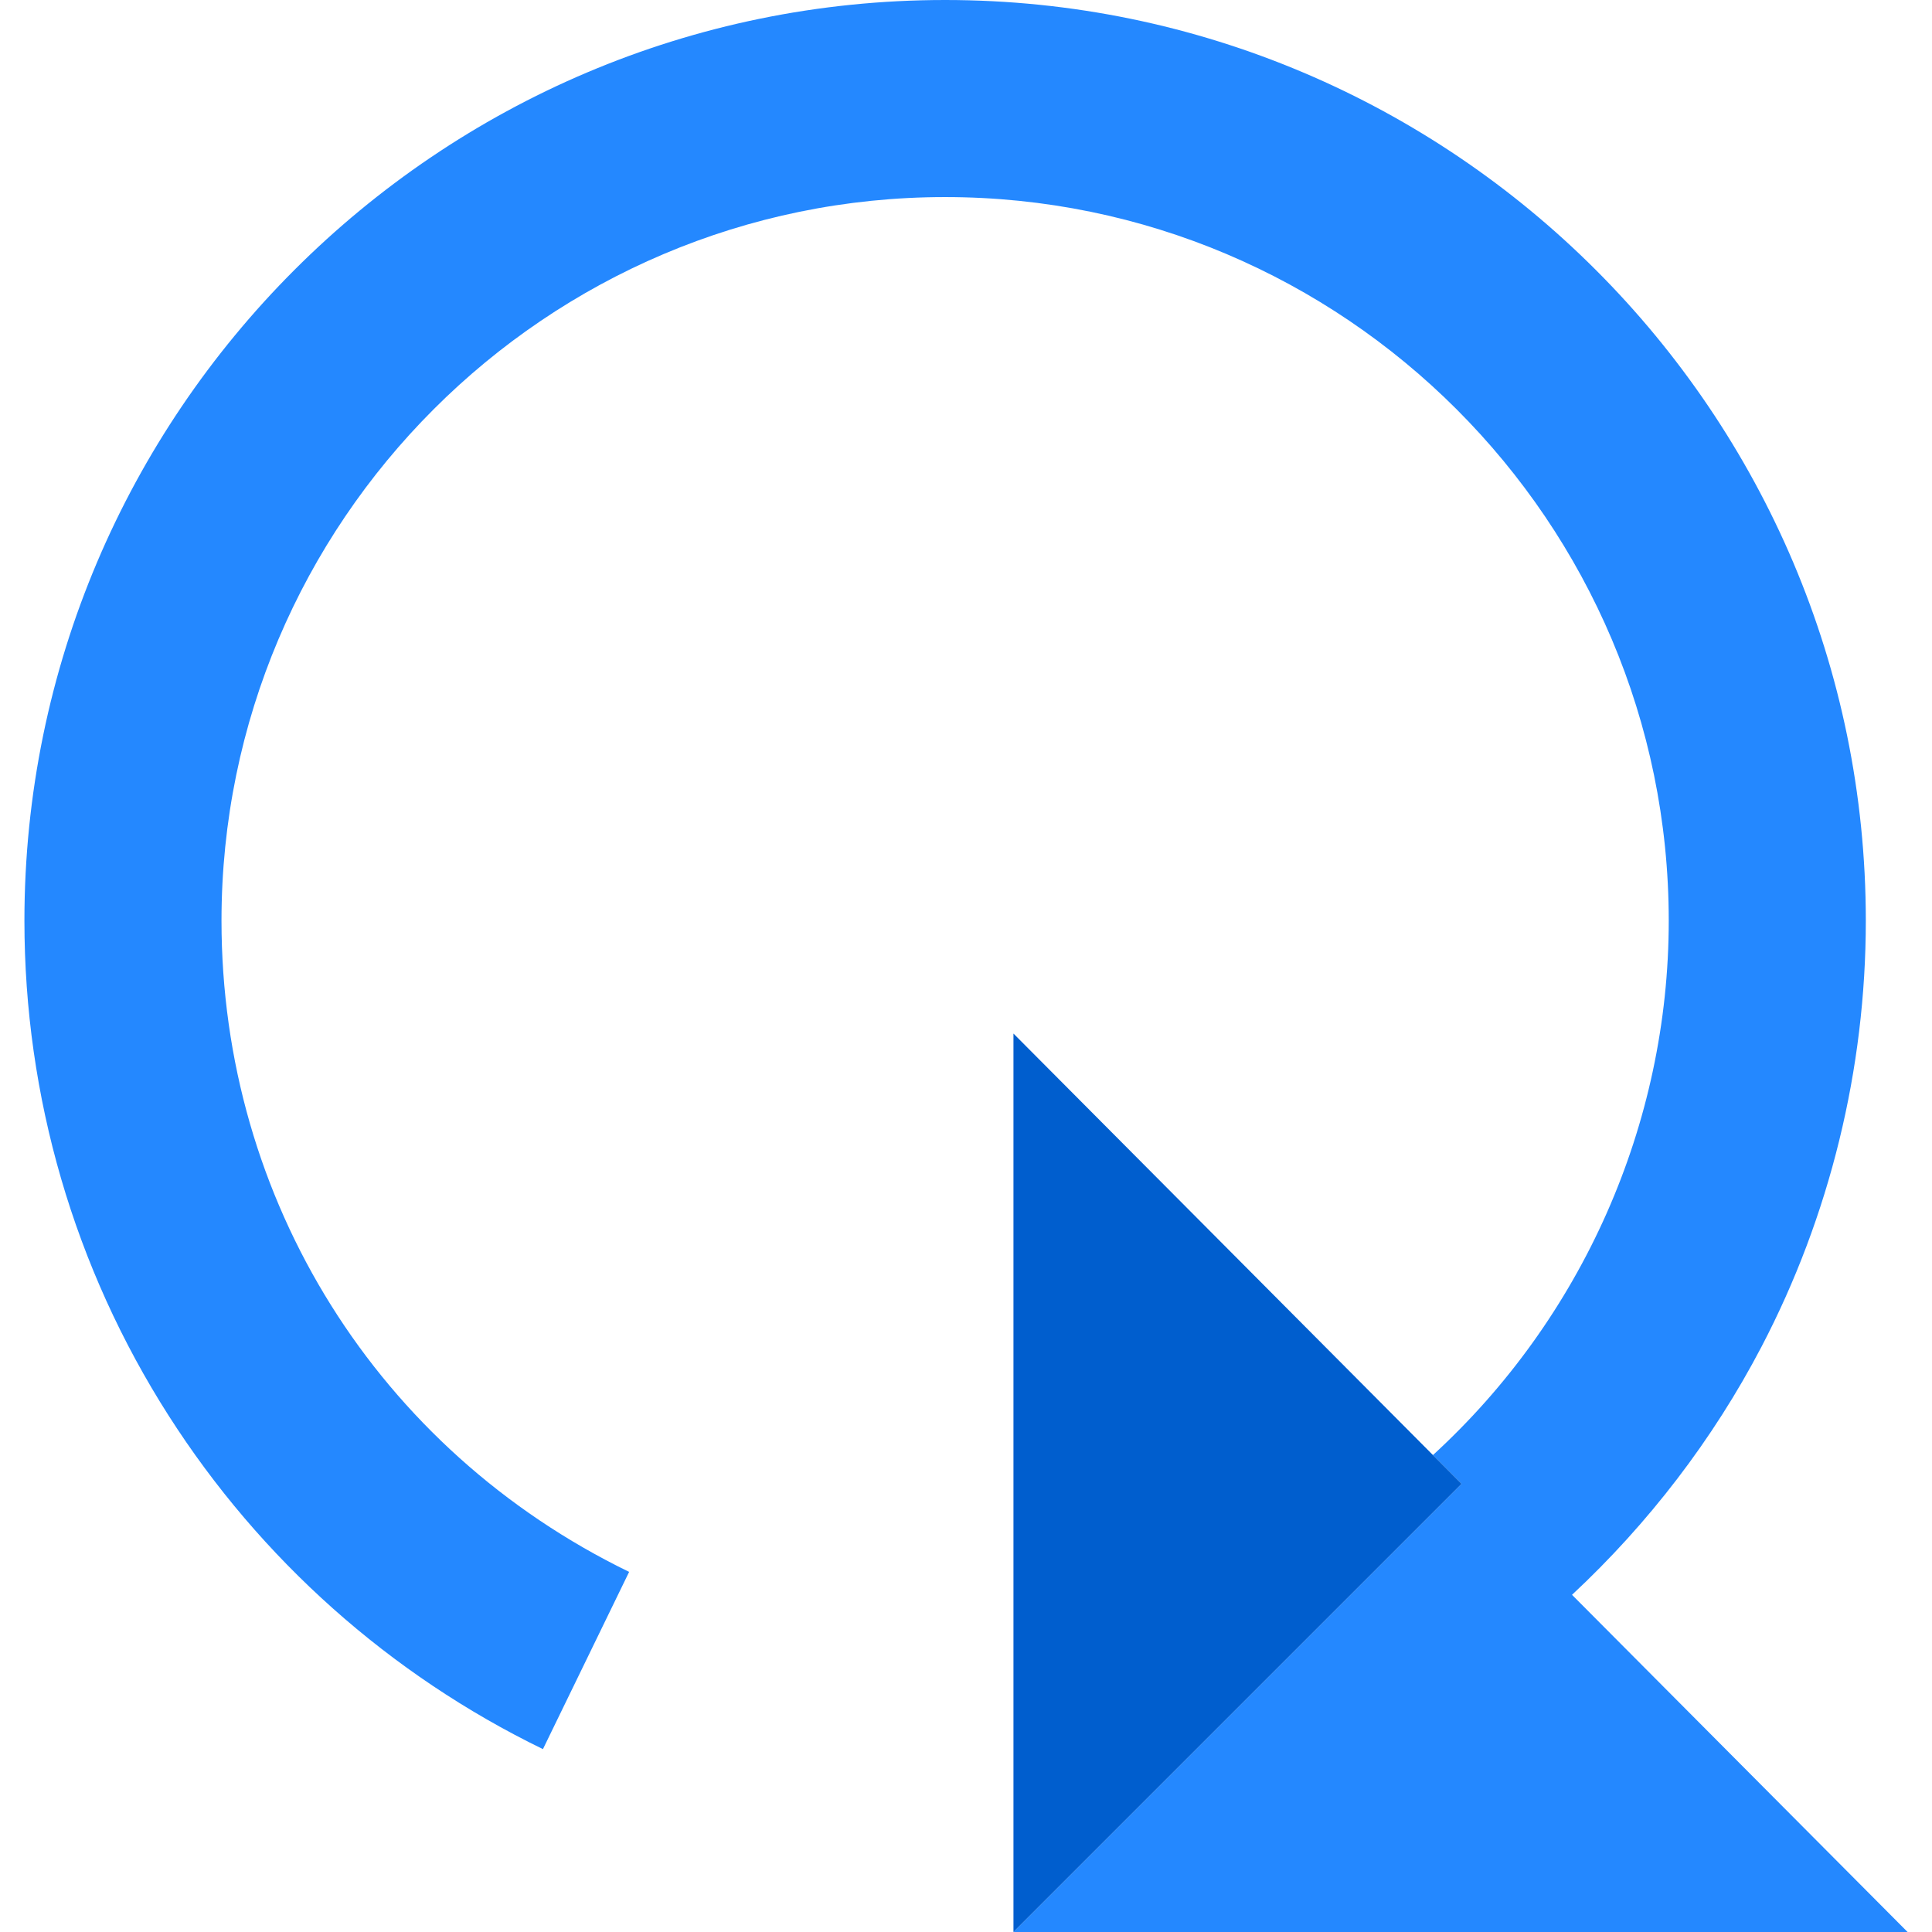
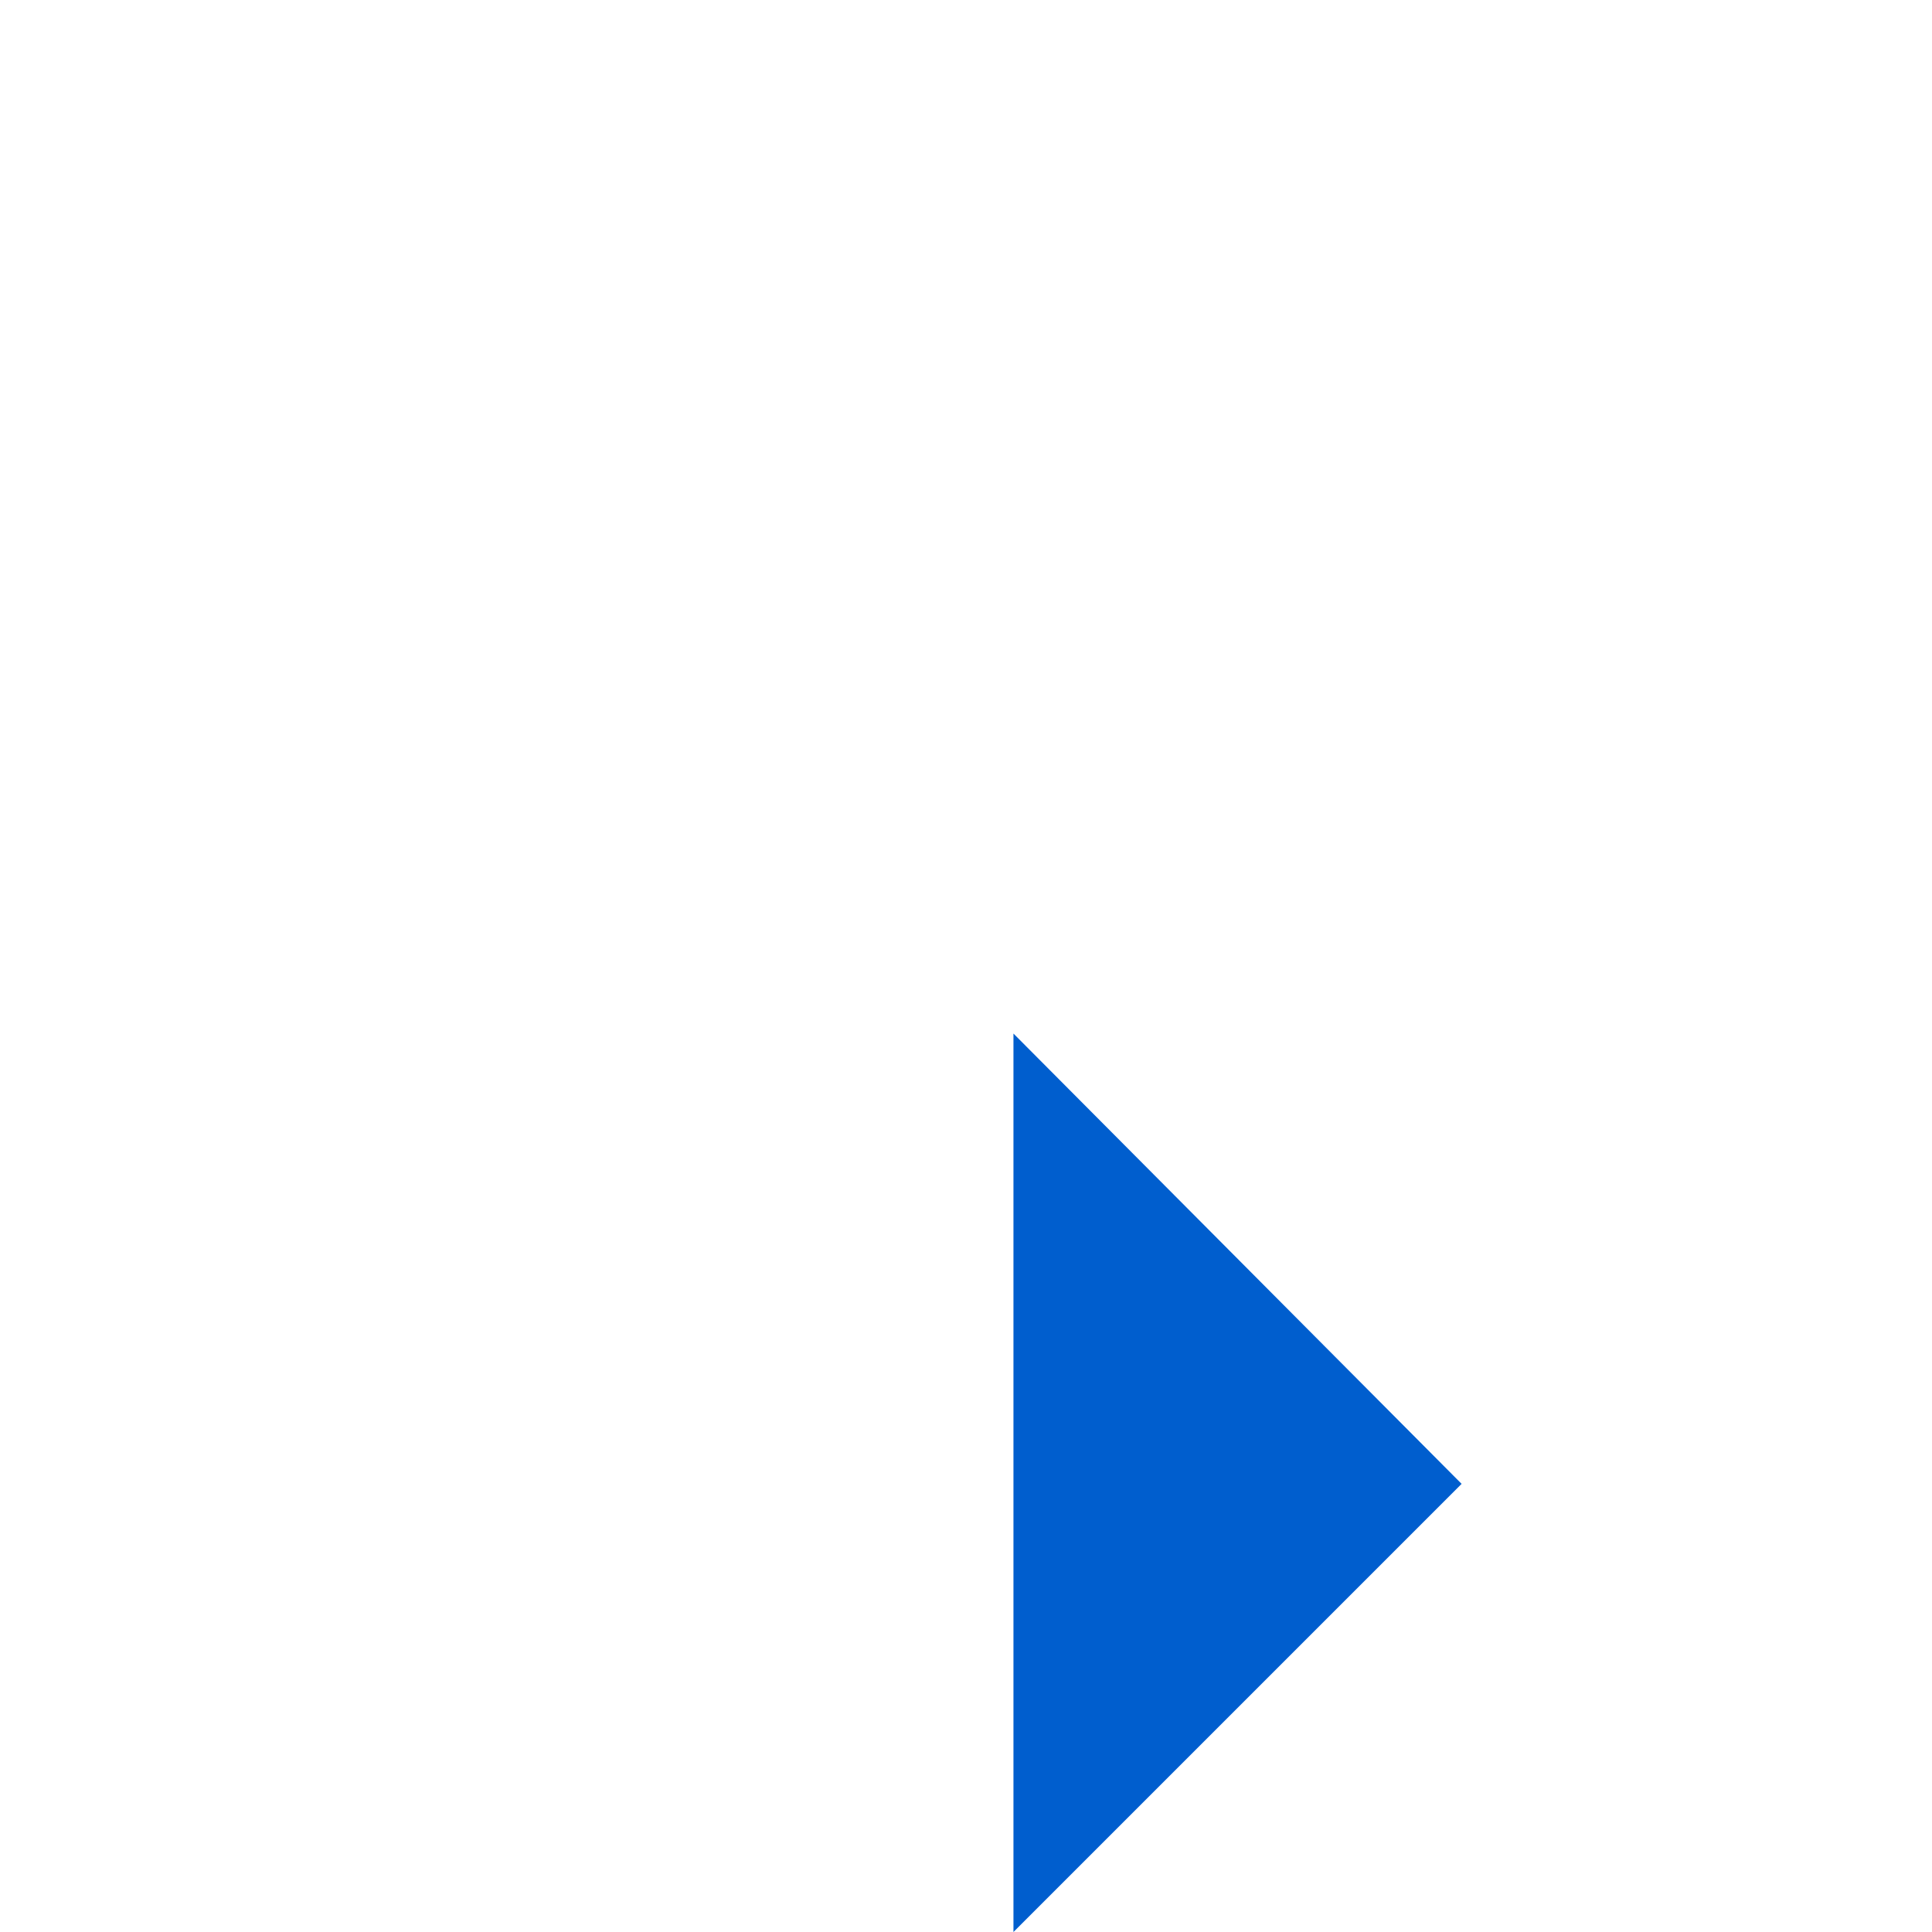
<svg xmlns="http://www.w3.org/2000/svg" height="800px" width="800px" version="1.1" id="Layer_1" viewBox="0 0 392.138 392.138" xml:space="preserve">
  <g>
-     <path style="fill:#2488FF;" d="M290.845,295.334l5.816,5.844l-90.96,90.96h181.48l-68.109-68.439   c15.535-14.474,28.635-31.564,38.452-50.335c13.856-26.498,21.181-56.405,21.181-86.489C378.705,83.832,294.874,0,191.831,0   S4.957,83.832,4.957,186.874c0,35.732,10.123,70.47,29.274,100.459c18.629,29.172,44.9,52.578,75.971,67.687l17.492-35.973   C76.66,294.23,44.957,243.585,44.957,186.874C44.957,105.887,110.844,40,191.831,40s146.874,65.887,146.874,146.874   C338.705,228.236,321.068,267.667,290.845,295.334z" />
    <polygon style="fill:#005ECE;" points="296.661,301.178 290.845,295.334 205.701,209.778 205.701,392.138  " />
  </g>
</svg>